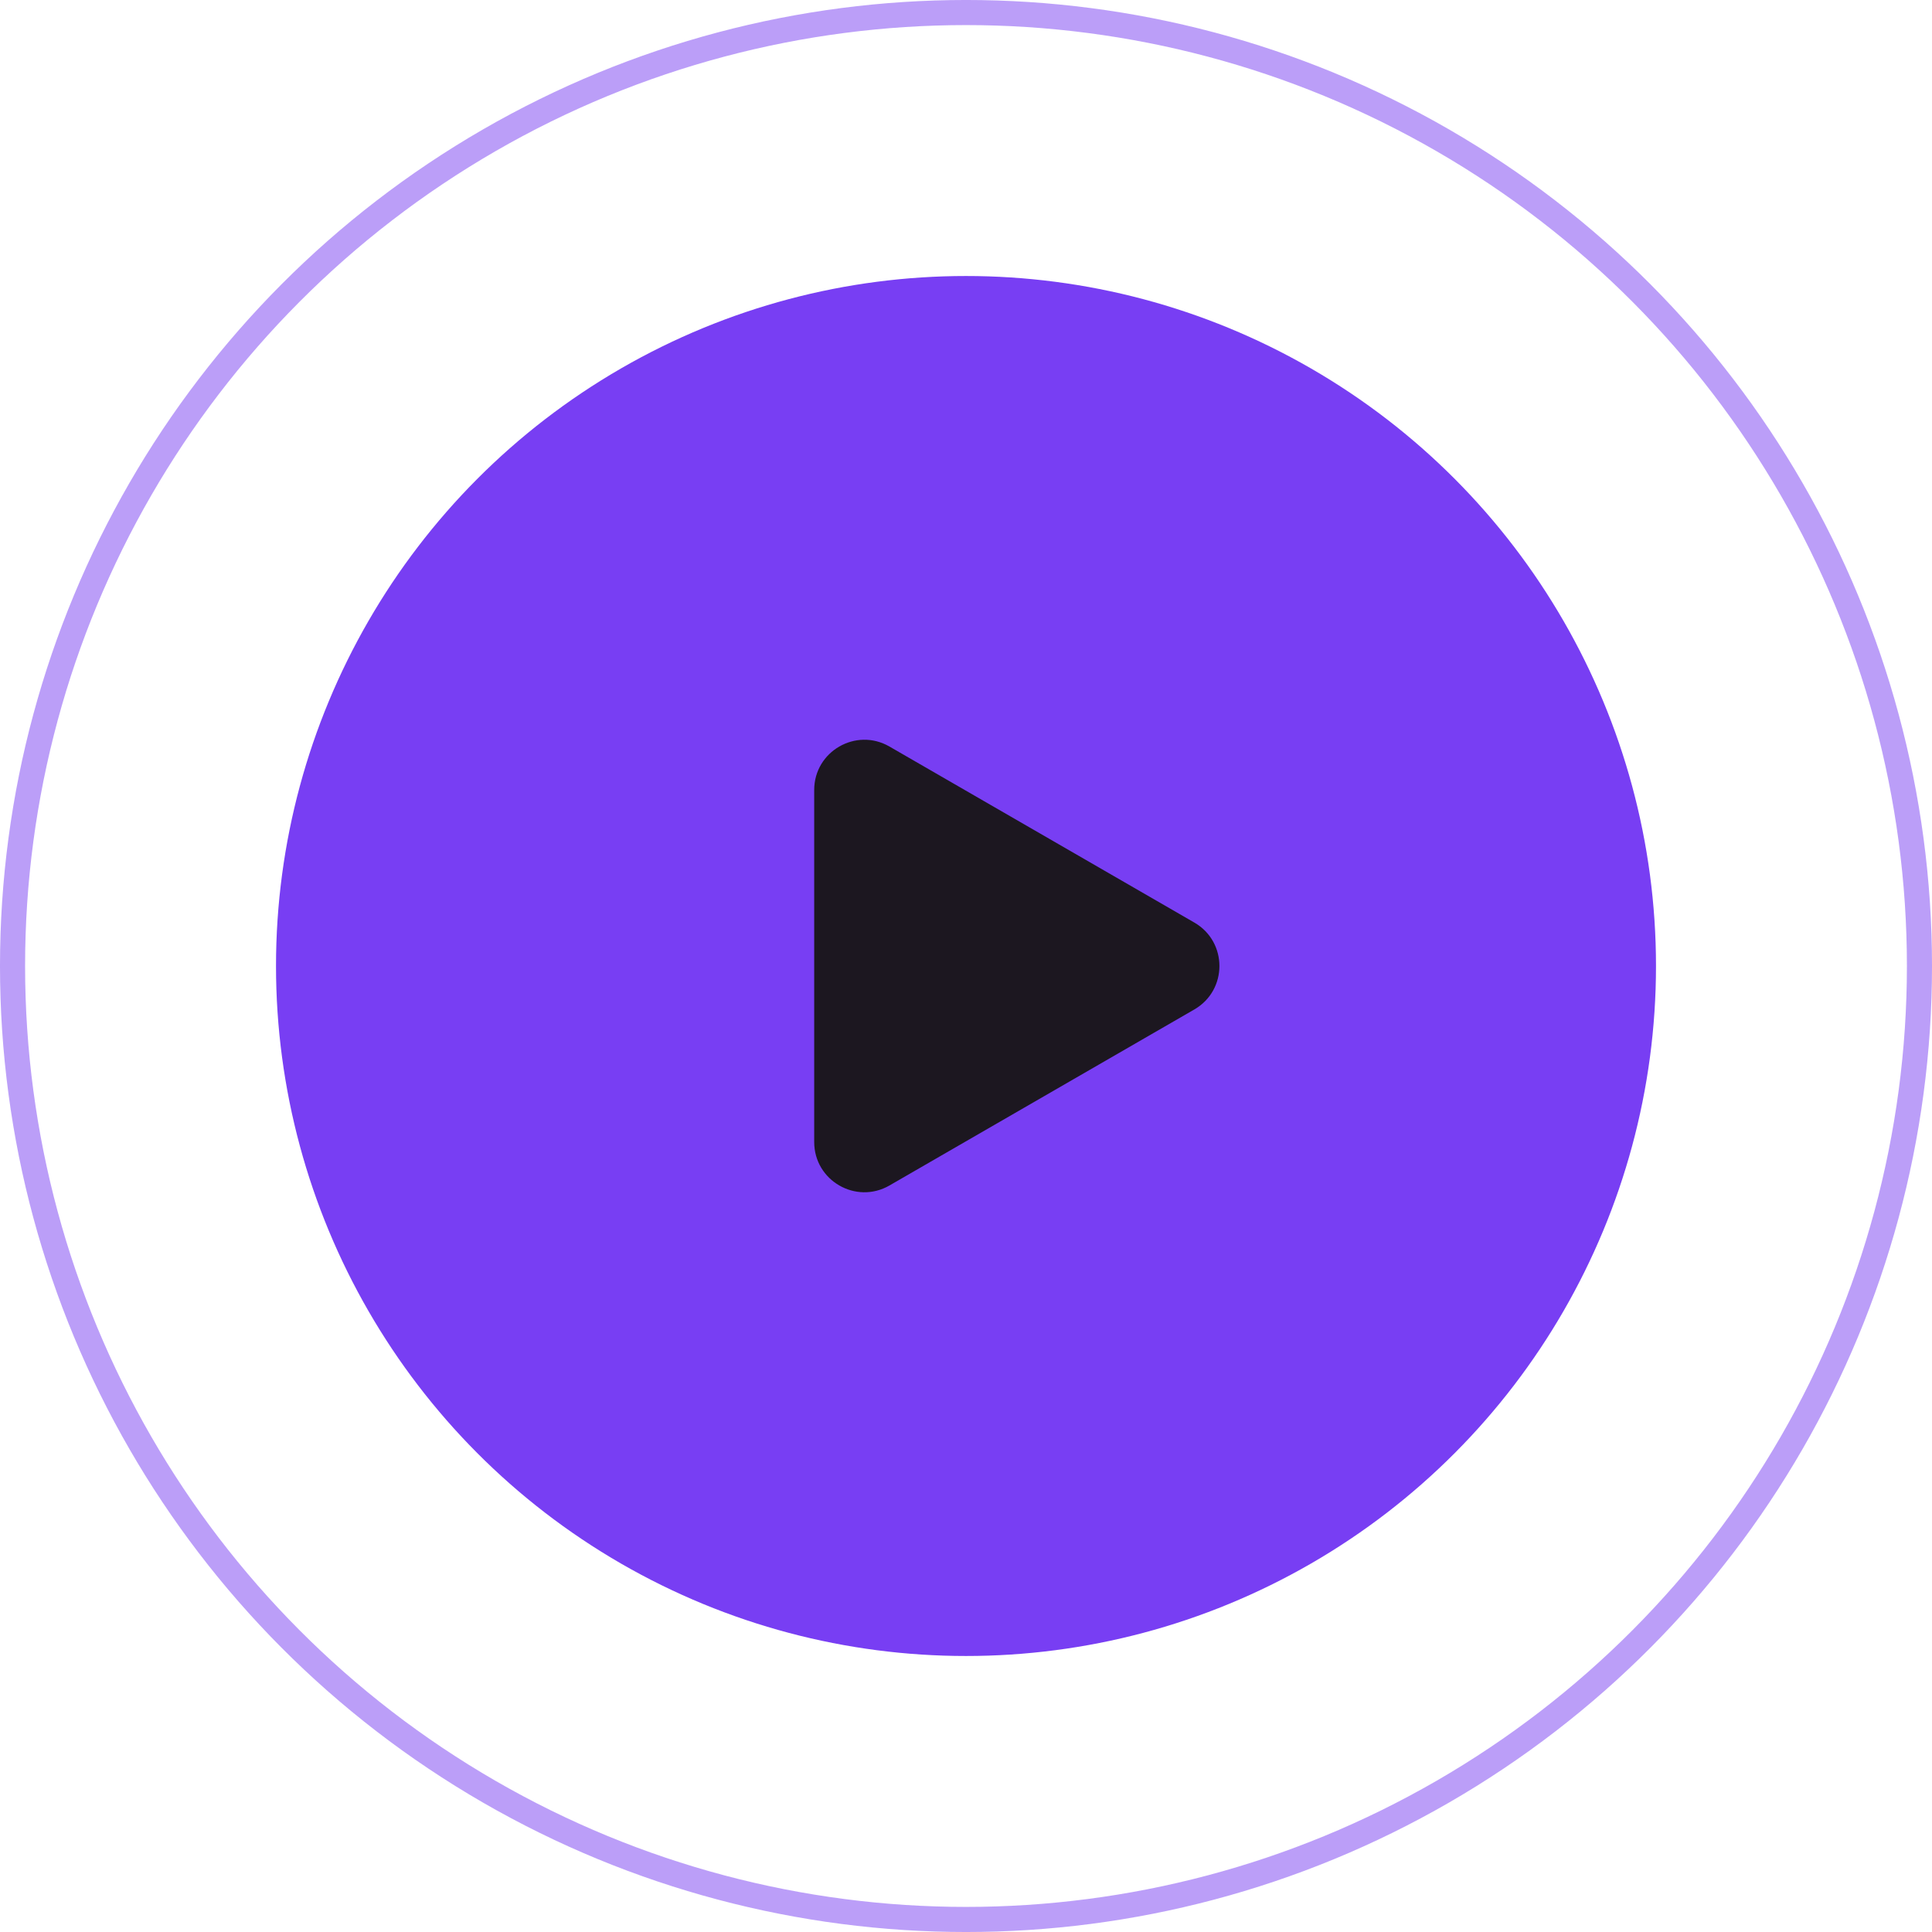
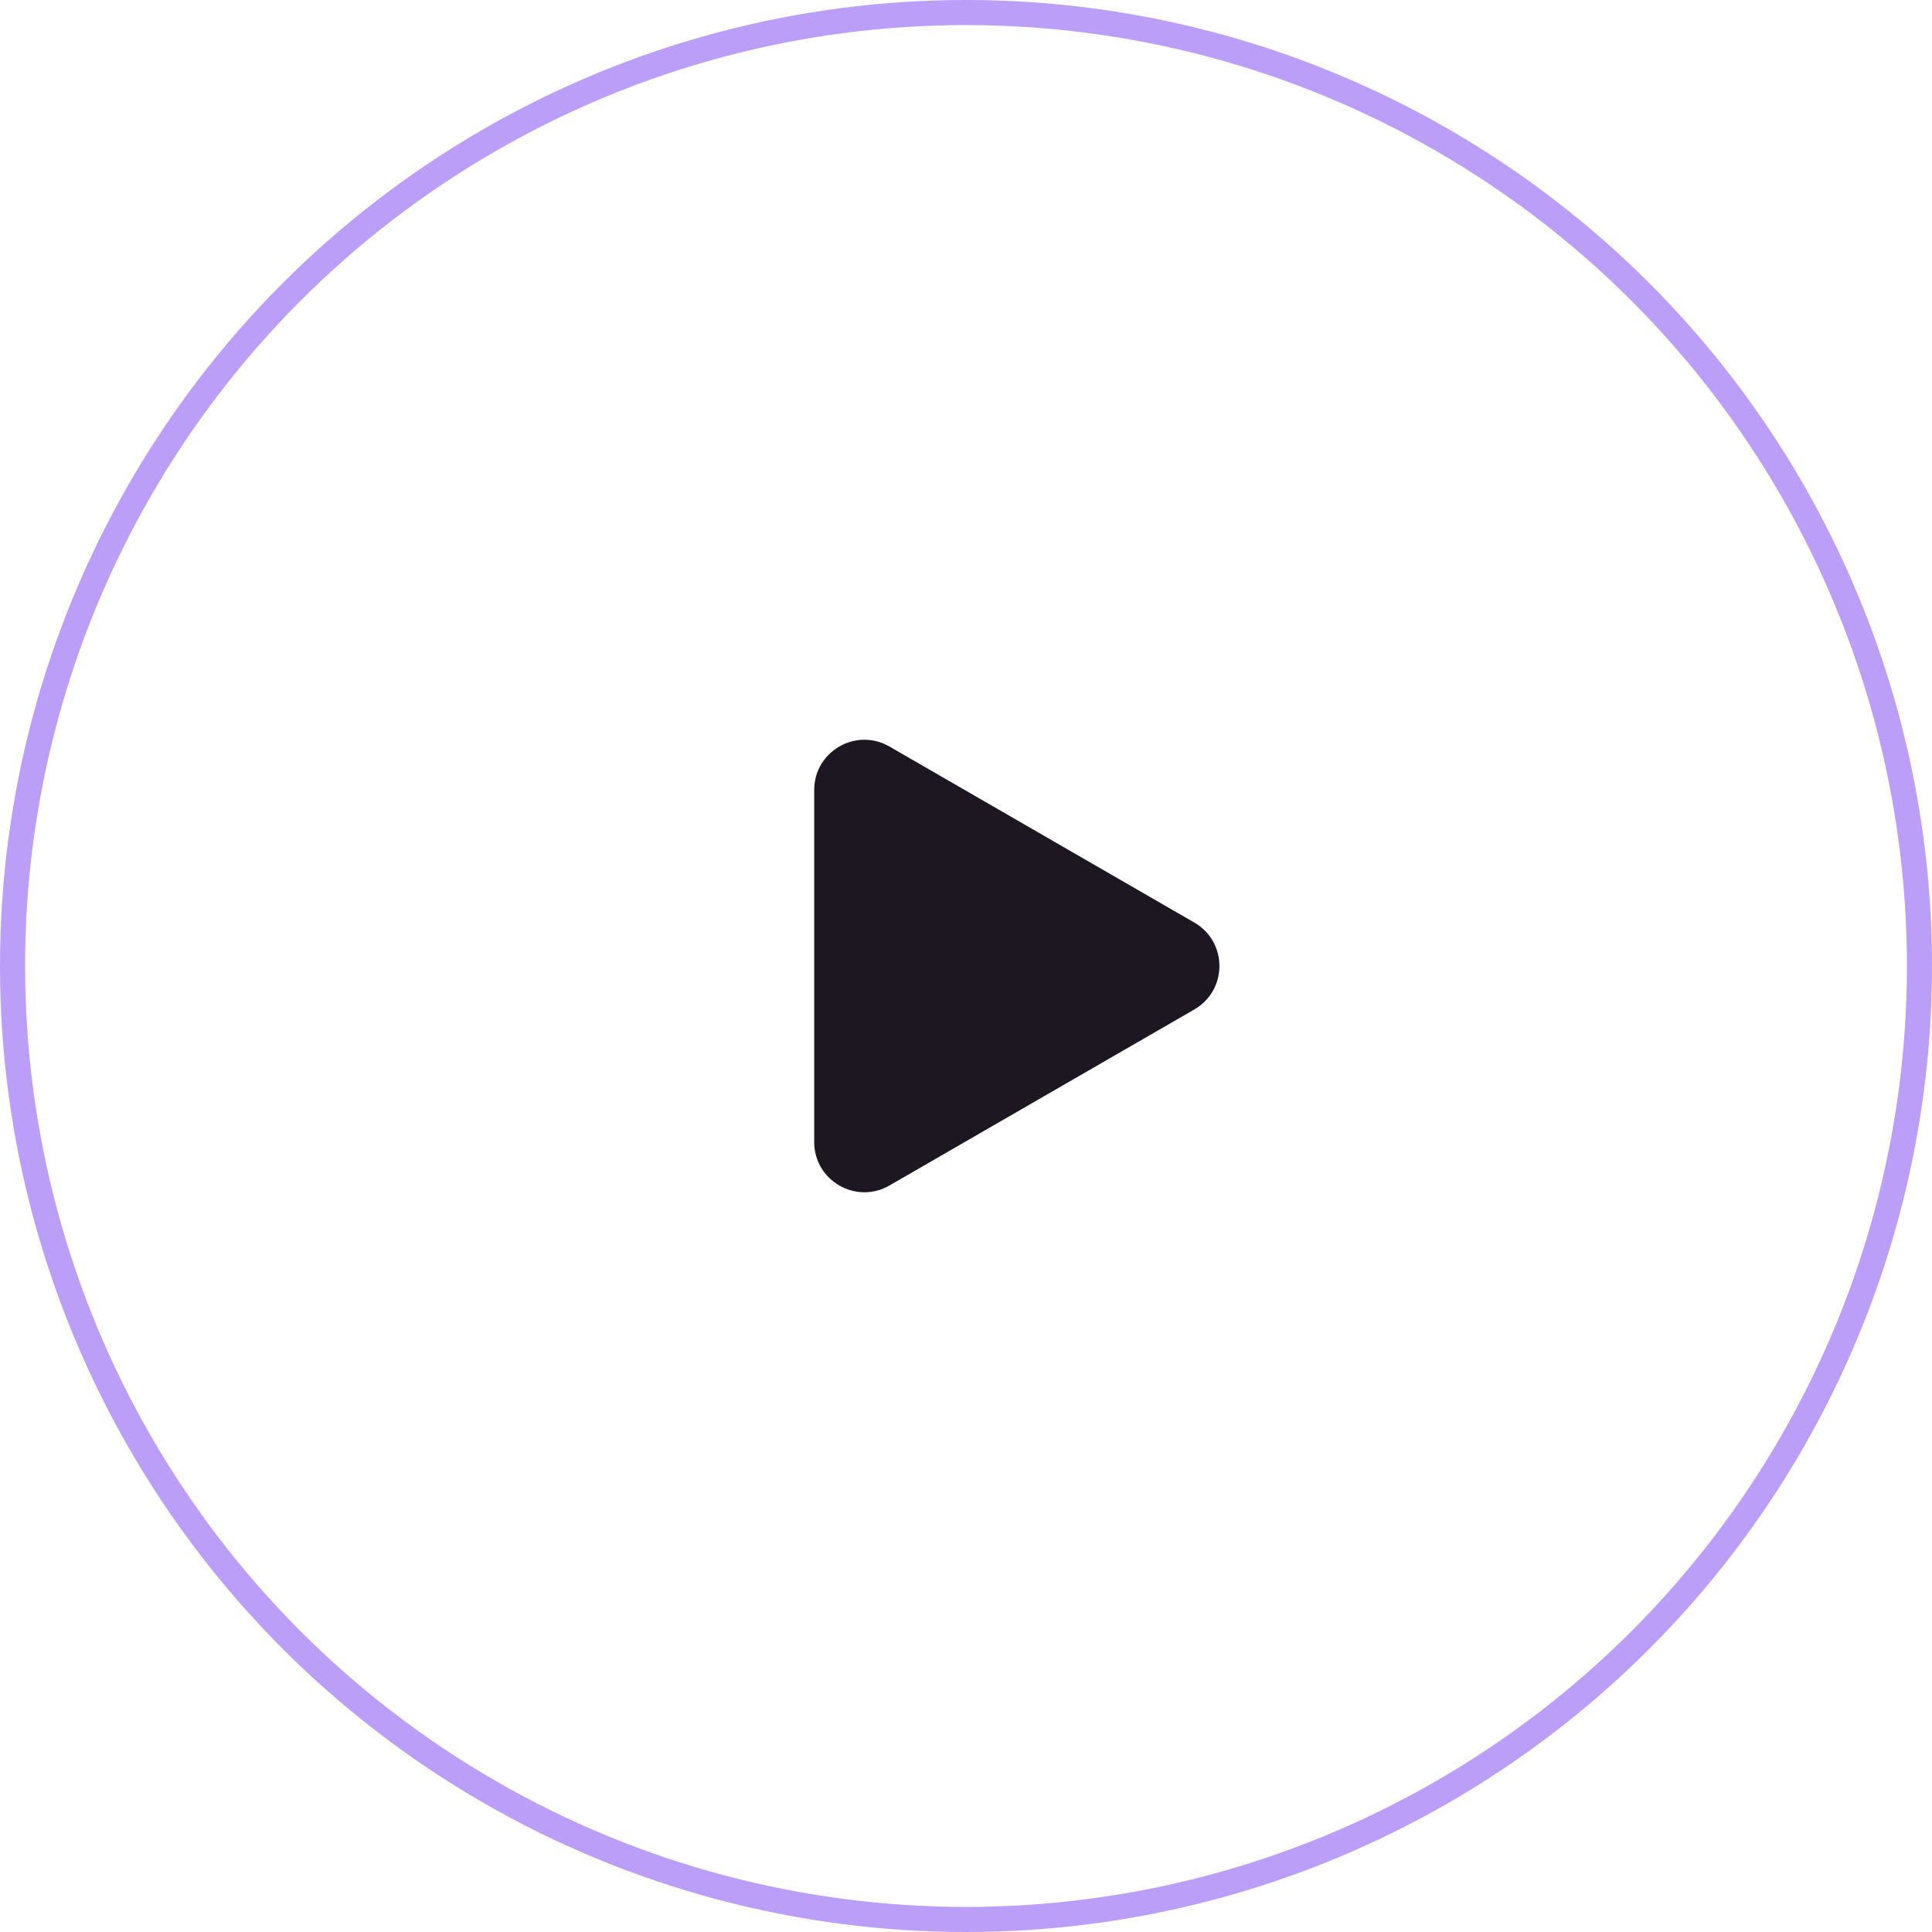
<svg xmlns="http://www.w3.org/2000/svg" width="100" height="100" viewBox="0 0 100 100" fill="none">
-   <circle cx="50" cy="50" r="35.714" fill="#783EF3" />
  <circle cx="50" cy="50" r="49.351" stroke="#783EF3" stroke-opacity="0.5" stroke-width="1.299" />
  <path d="M61.818 47.751C63.55 48.751 63.55 51.25 61.818 52.25L46.039 61.36C44.307 62.359 42.143 61.11 42.143 59.11L42.143 40.89C42.143 38.891 44.307 37.641 46.039 38.641L61.818 47.751Z" fill="#1C1720" />
</svg>